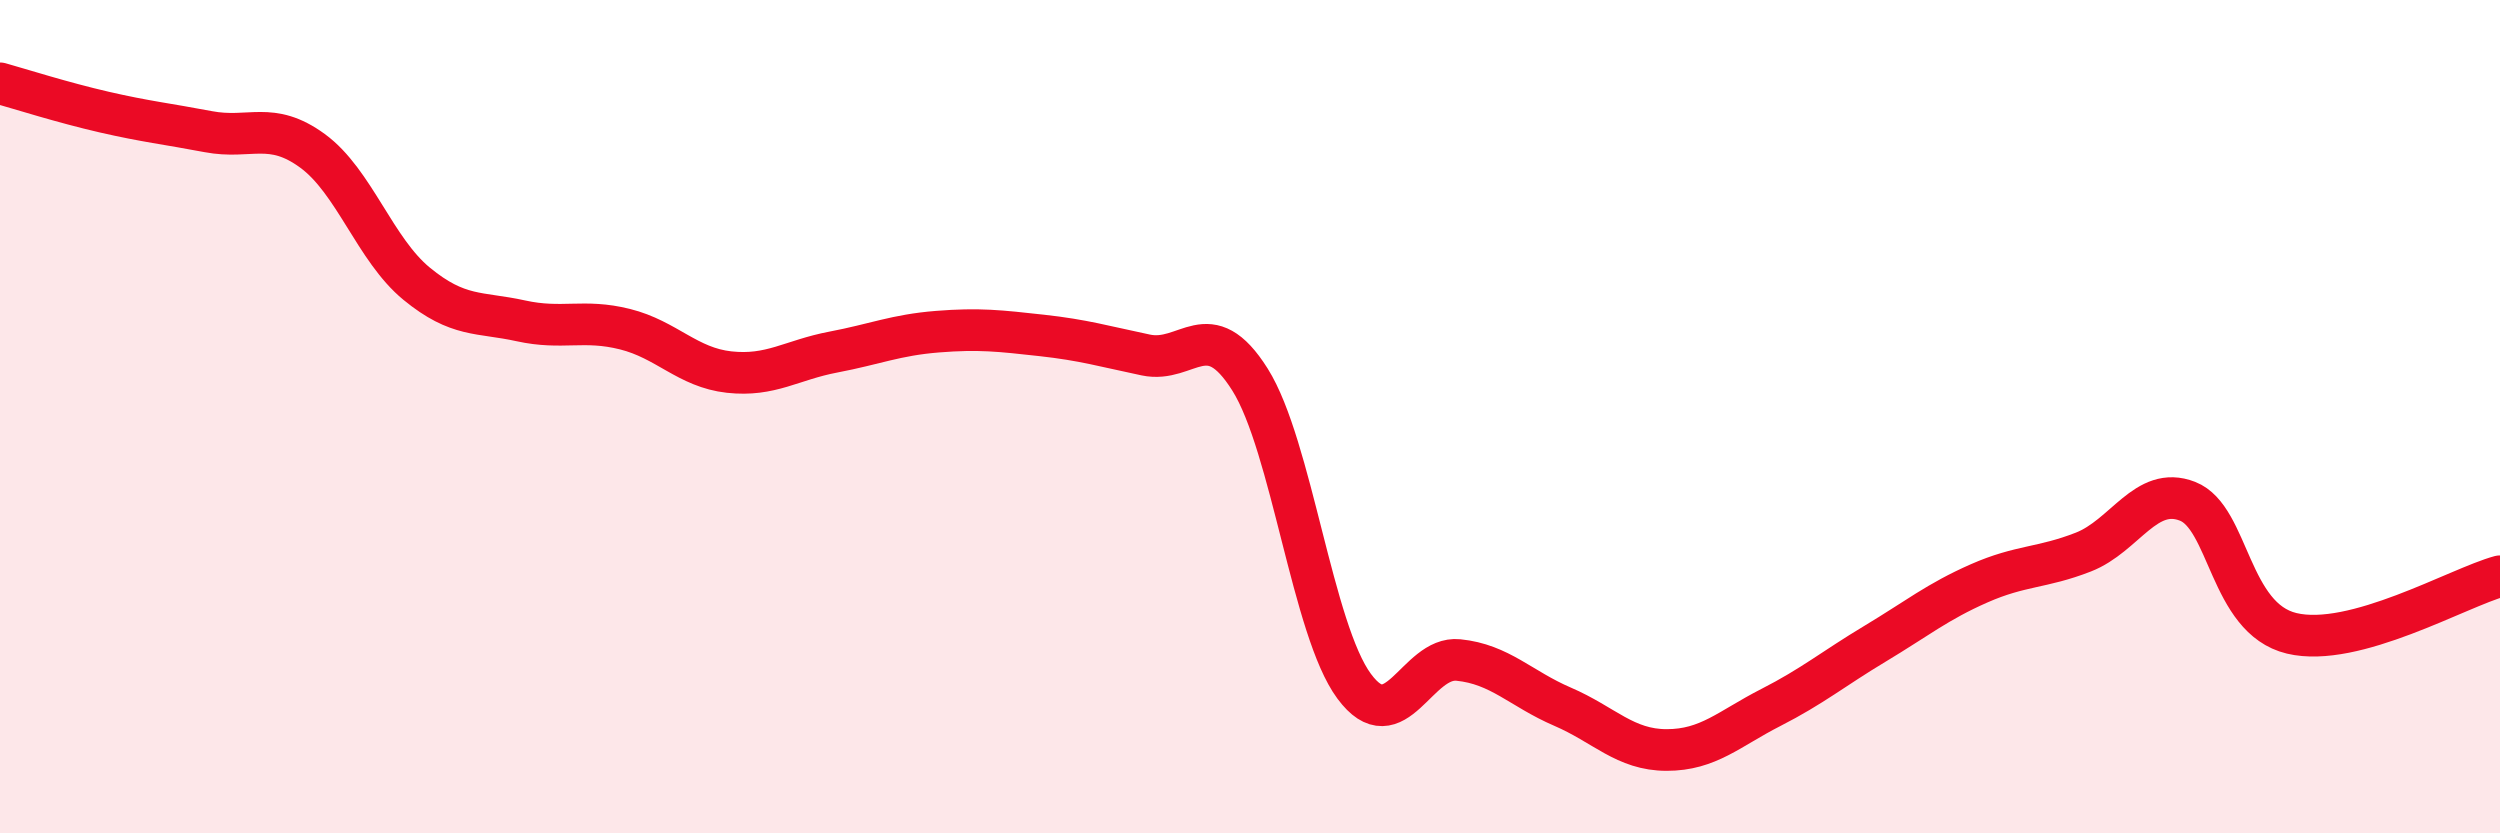
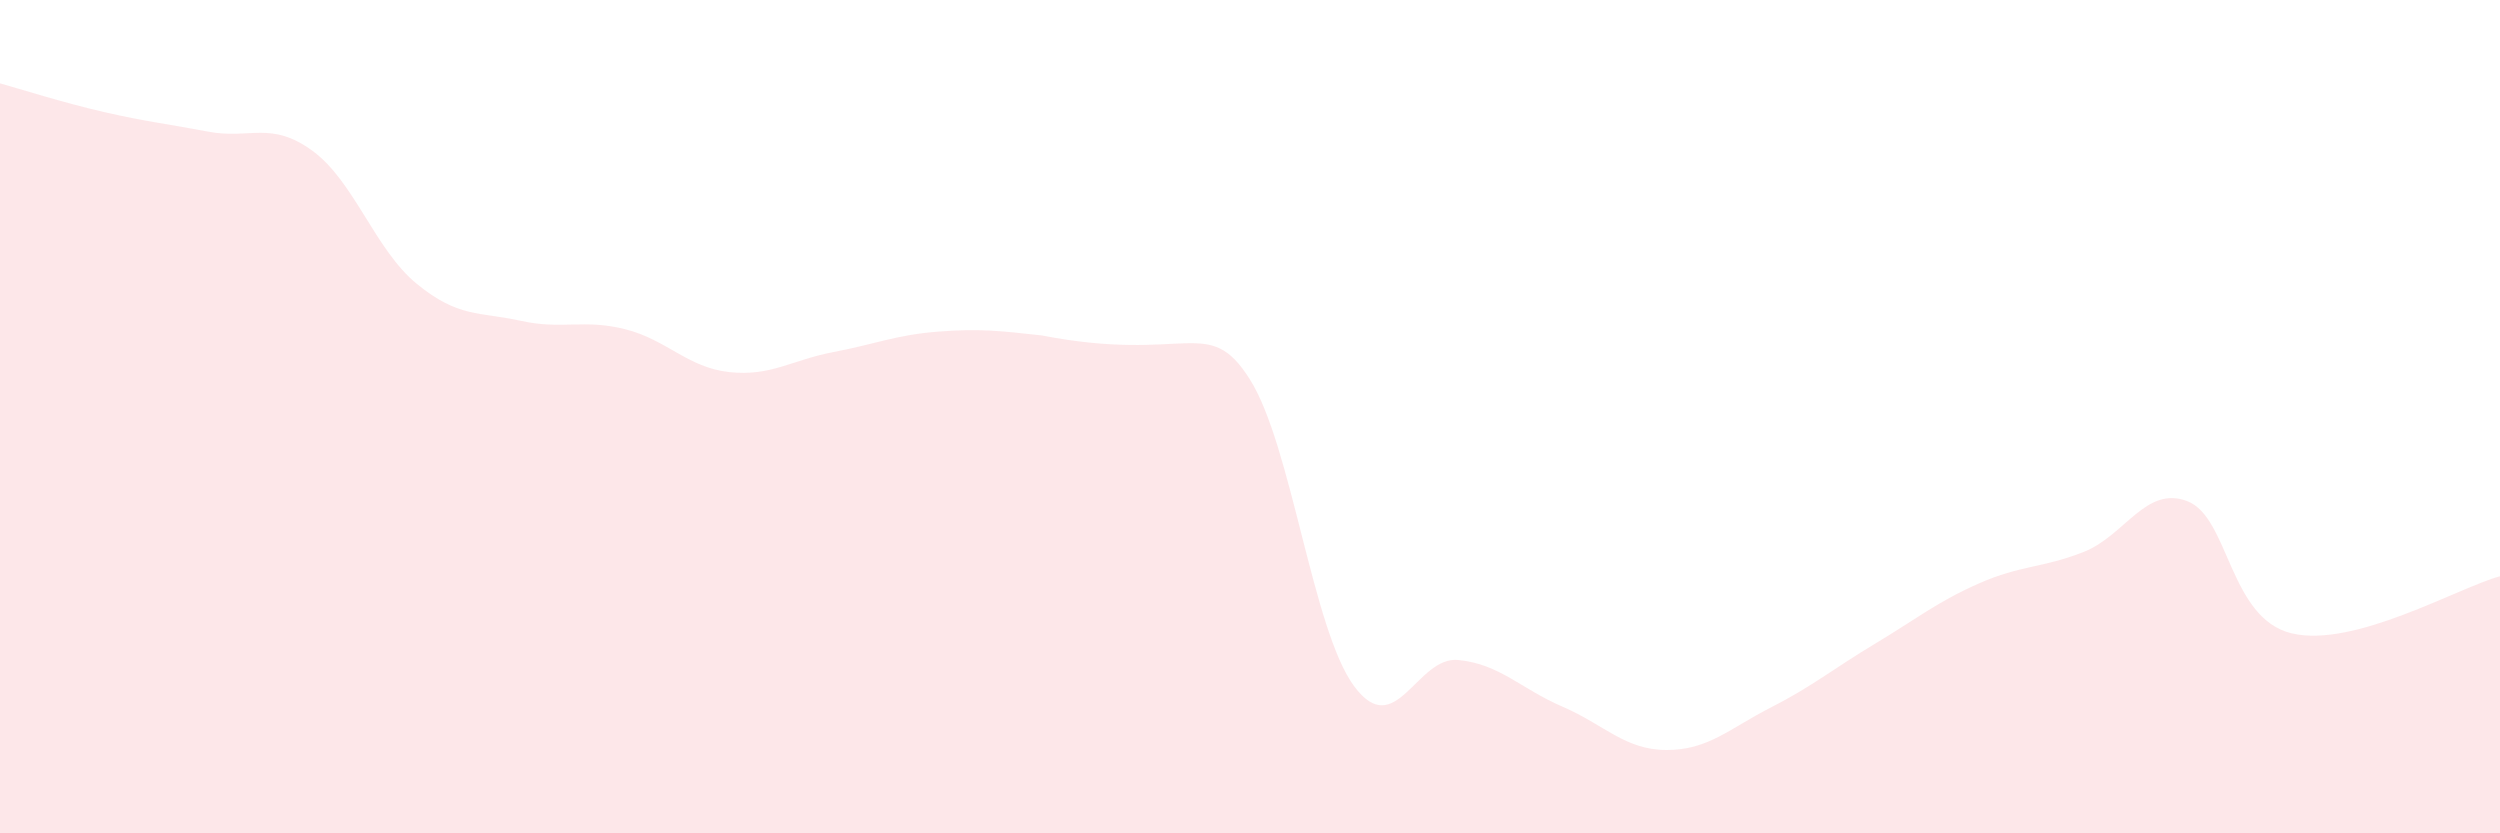
<svg xmlns="http://www.w3.org/2000/svg" width="60" height="20" viewBox="0 0 60 20">
-   <path d="M 0,2 C 0.5,2.14 1.5,2.46 2.5,2.69 C 3.5,2.92 4,2.97 5,3.16 C 6,3.35 6.5,2.89 7.5,3.62 C 8.5,4.35 9,5.99 10,6.81 C 11,7.63 11.5,7.48 12.5,7.7 C 13.5,7.92 14,7.65 15,7.9 C 16,8.15 16.5,8.82 17.5,8.93 C 18.5,9.04 19,8.64 20,8.45 C 21,8.26 21.5,8.04 22.5,7.96 C 23.5,7.88 24,7.94 25,8.05 C 26,8.16 26.5,8.31 27.5,8.52 C 28.5,8.73 29,7.52 30,9.11 C 31,10.7 31.5,15.12 32.5,16.47 C 33.5,17.82 34,15.74 35,15.84 C 36,15.94 36.5,16.53 37.5,16.96 C 38.5,17.39 39,18 40,18 C 41,18 41.5,17.49 42.5,16.98 C 43.5,16.47 44,16.05 45,15.45 C 46,14.85 46.5,14.44 47.5,14 C 48.5,13.56 49,13.64 50,13.25 C 51,12.86 51.5,11.64 52.5,12.03 C 53.5,12.42 53.5,14.84 55,15.2 C 56.5,15.56 59,14.1 60,13.83L60 20L0 20Z" fill="#EB0A25" opacity="0.1" stroke-linecap="round" stroke-linejoin="round" />
-   <path d="M 0,2 C 0.5,2.14 1.5,2.46 2.5,2.69 C 3.5,2.92 4,2.97 5,3.16 C 6,3.35 6.5,2.89 7.5,3.62 C 8.5,4.35 9,5.99 10,6.81 C 11,7.63 11.5,7.48 12.5,7.7 C 13.5,7.92 14,7.65 15,7.9 C 16,8.15 16.5,8.82 17.5,8.93 C 18.5,9.04 19,8.64 20,8.45 C 21,8.26 21.5,8.04 22.5,7.96 C 23.5,7.88 24,7.94 25,8.05 C 26,8.16 26.5,8.31 27.5,8.52 C 28.5,8.73 29,7.52 30,9.11 C 31,10.7 31.5,15.12 32.5,16.47 C 33.5,17.82 34,15.74 35,15.84 C 36,15.94 36.5,16.53 37.5,16.96 C 38.5,17.39 39,18 40,18 C 41,18 41.5,17.49 42.5,16.98 C 43.5,16.47 44,16.05 45,15.45 C 46,14.85 46.5,14.44 47.5,14 C 48.5,13.56 49,13.64 50,13.25 C 51,12.86 51.5,11.64 52.5,12.03 C 53.5,12.42 53.5,14.84 55,15.2 C 56.5,15.56 59,14.1 60,13.83" stroke="#EB0A25" stroke-width="1" fill="none" stroke-linecap="round" stroke-linejoin="round" />
+   <path d="M 0,2 C 0.5,2.14 1.5,2.46 2.5,2.69 C 3.5,2.92 4,2.97 5,3.16 C 6,3.35 6.5,2.89 7.5,3.62 C 8.5,4.35 9,5.99 10,6.81 C 11,7.63 11.5,7.48 12.5,7.7 C 13.5,7.92 14,7.65 15,7.9 C 16,8.15 16.5,8.82 17.5,8.93 C 18.5,9.04 19,8.64 20,8.45 C 21,8.26 21.5,8.04 22.5,7.96 C 23.5,7.88 24,7.94 25,8.05 C 28.5,8.73 29,7.52 30,9.11 C 31,10.7 31.5,15.12 32.5,16.47 C 33.5,17.82 34,15.74 35,15.84 C 36,15.94 36.5,16.53 37.5,16.96 C 38.5,17.39 39,18 40,18 C 41,18 41.5,17.49 42.5,16.98 C 43.5,16.47 44,16.05 45,15.45 C 46,14.85 46.5,14.44 47.5,14 C 48.5,13.56 49,13.64 50,13.25 C 51,12.86 51.5,11.64 52.5,12.03 C 53.5,12.42 53.5,14.84 55,15.2 C 56.5,15.56 59,14.1 60,13.83L60 20L0 20Z" fill="#EB0A25" opacity="0.1" stroke-linecap="round" stroke-linejoin="round" />
</svg>